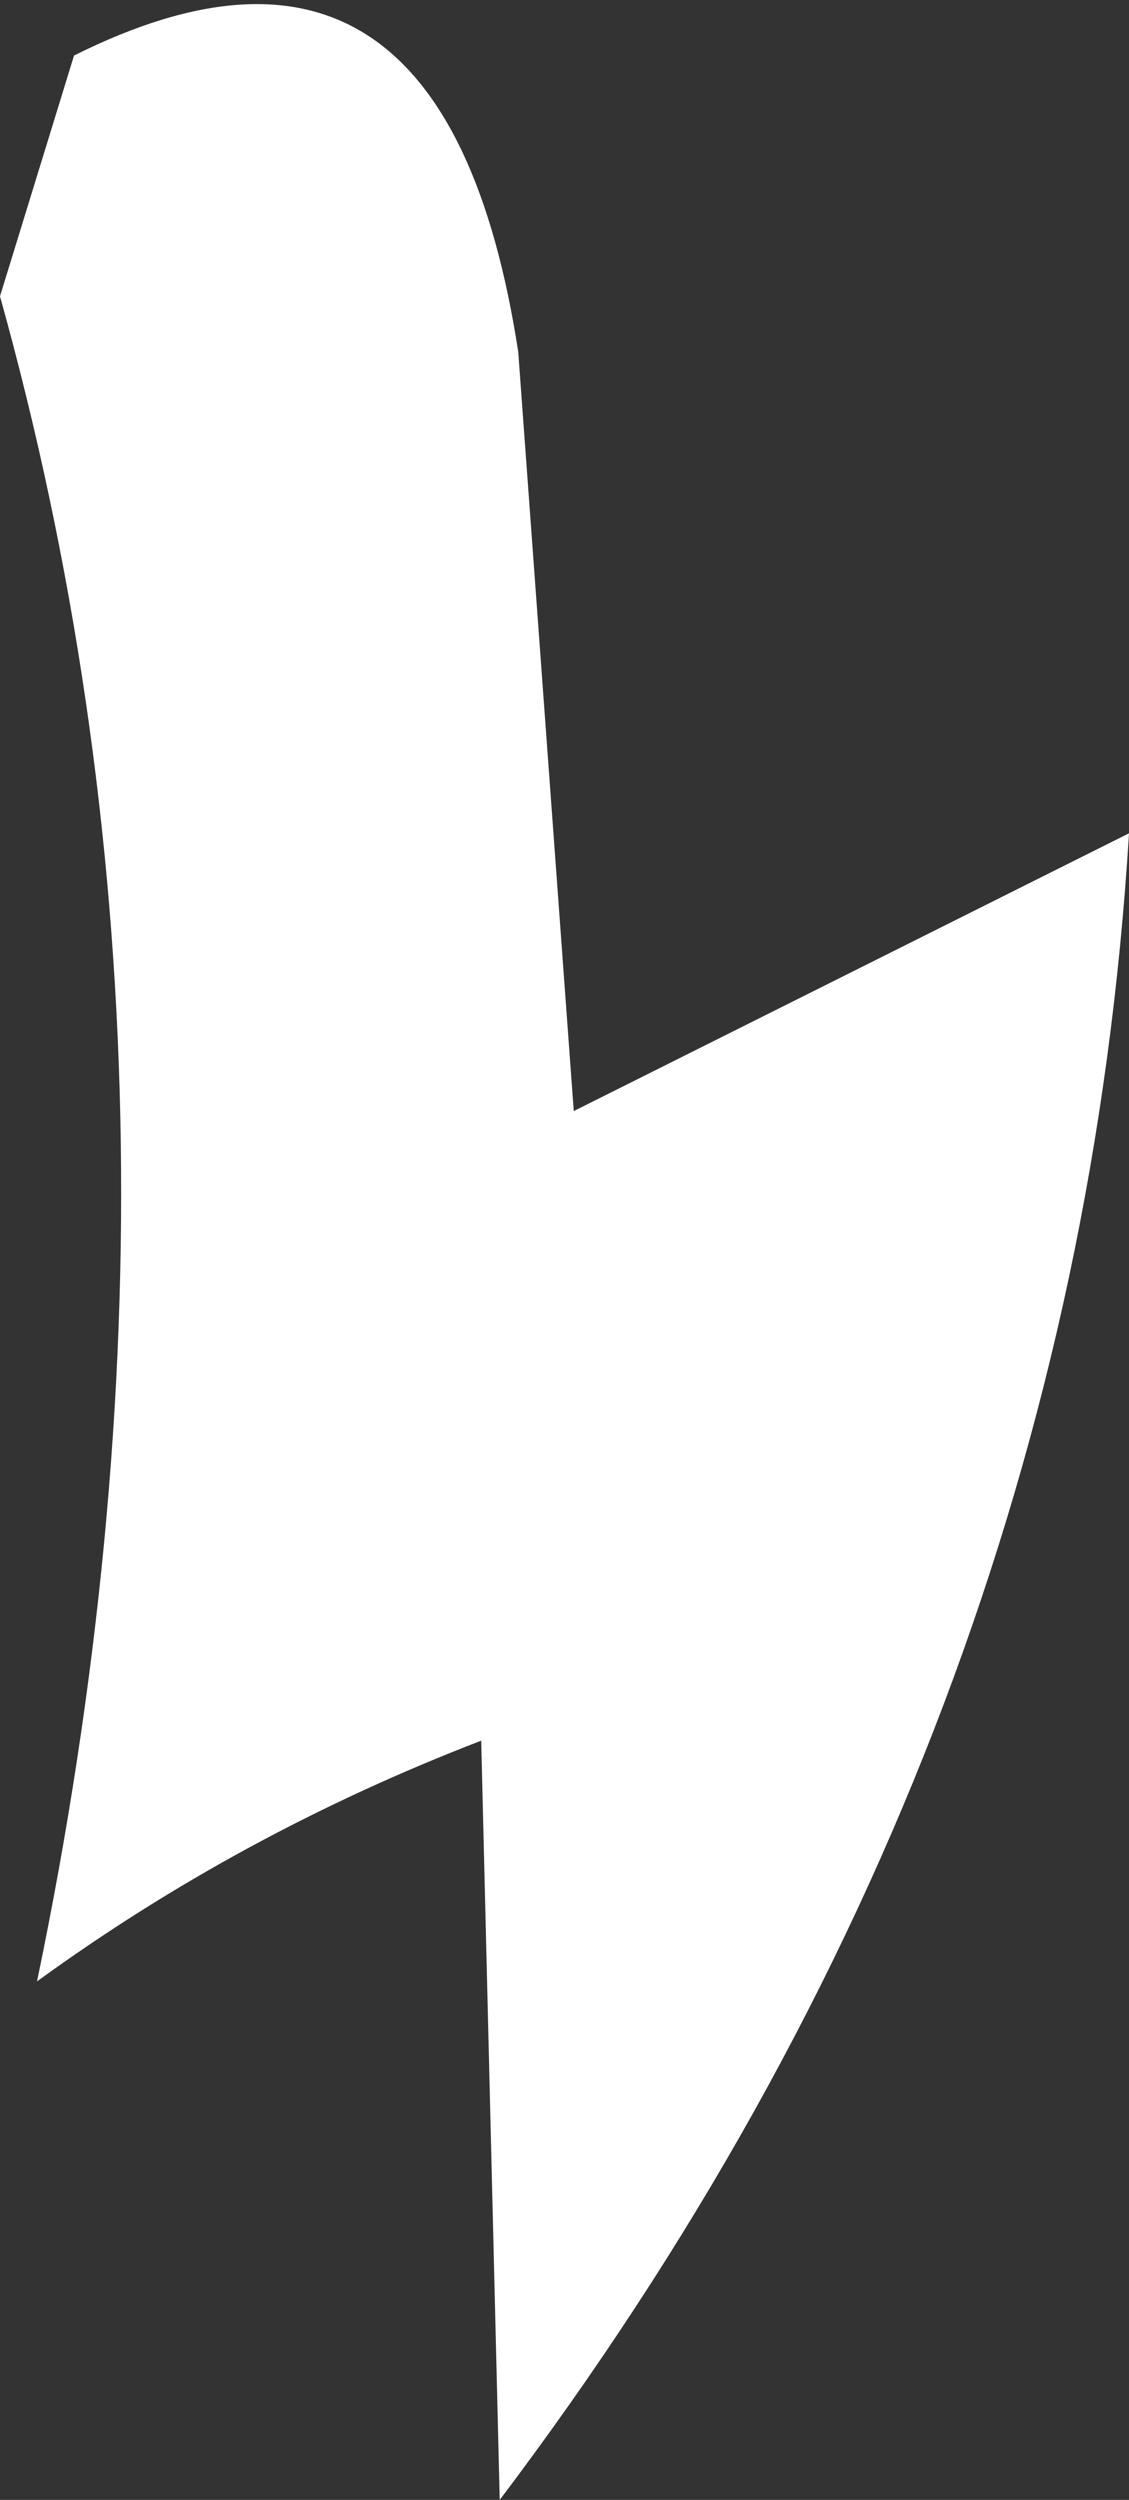
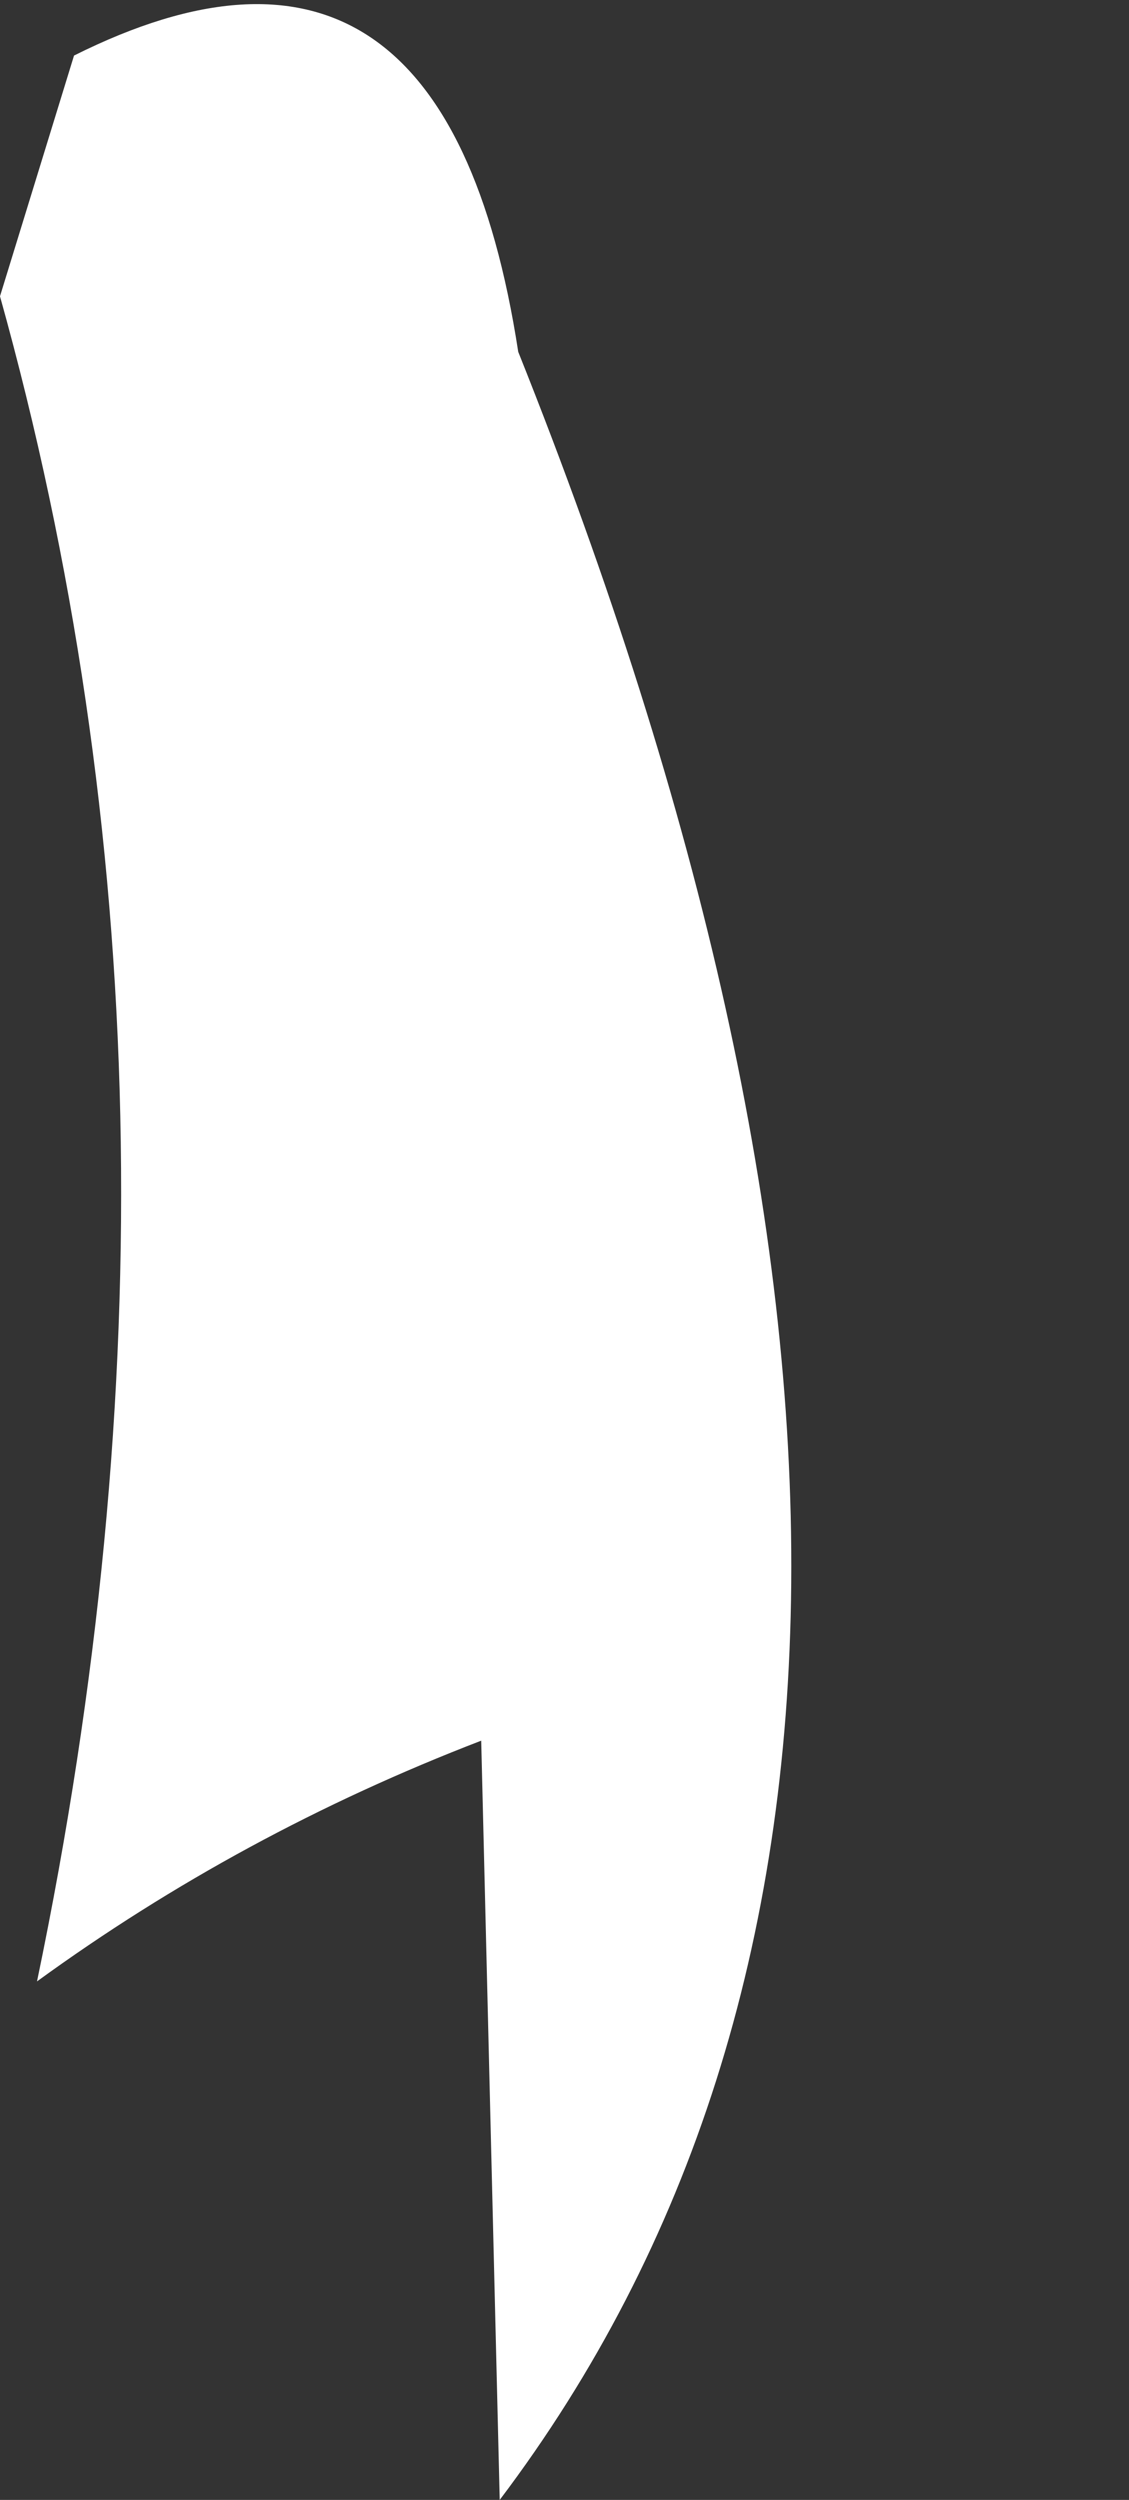
<svg xmlns="http://www.w3.org/2000/svg" height="6.75px" width="3.05px">
  <rect width="100%" height="100%" fill="#333333" stroke="none" />
  <g transform="matrix(1.0, 0.0, 0.0, 1.0, 0.0, 0.15)">
-     <path d="M0.0 0.65 L0.2 0.0 Q1.2 -0.5 1.4 0.8 L1.55 2.85 3.05 2.1 Q2.9 4.55 1.35 6.6 L1.3 4.55 Q0.65 4.8 0.1 5.2 0.6 2.8 0.0 0.65" fill="#ffffff" fill-rule="evenodd" stroke="none" />
+     <path d="M0.0 0.65 L0.2 0.0 Q1.2 -0.5 1.4 0.8 Q2.9 4.55 1.35 6.6 L1.3 4.55 Q0.65 4.8 0.1 5.2 0.6 2.8 0.0 0.65" fill="#ffffff" fill-rule="evenodd" stroke="none" />
  </g>
</svg>